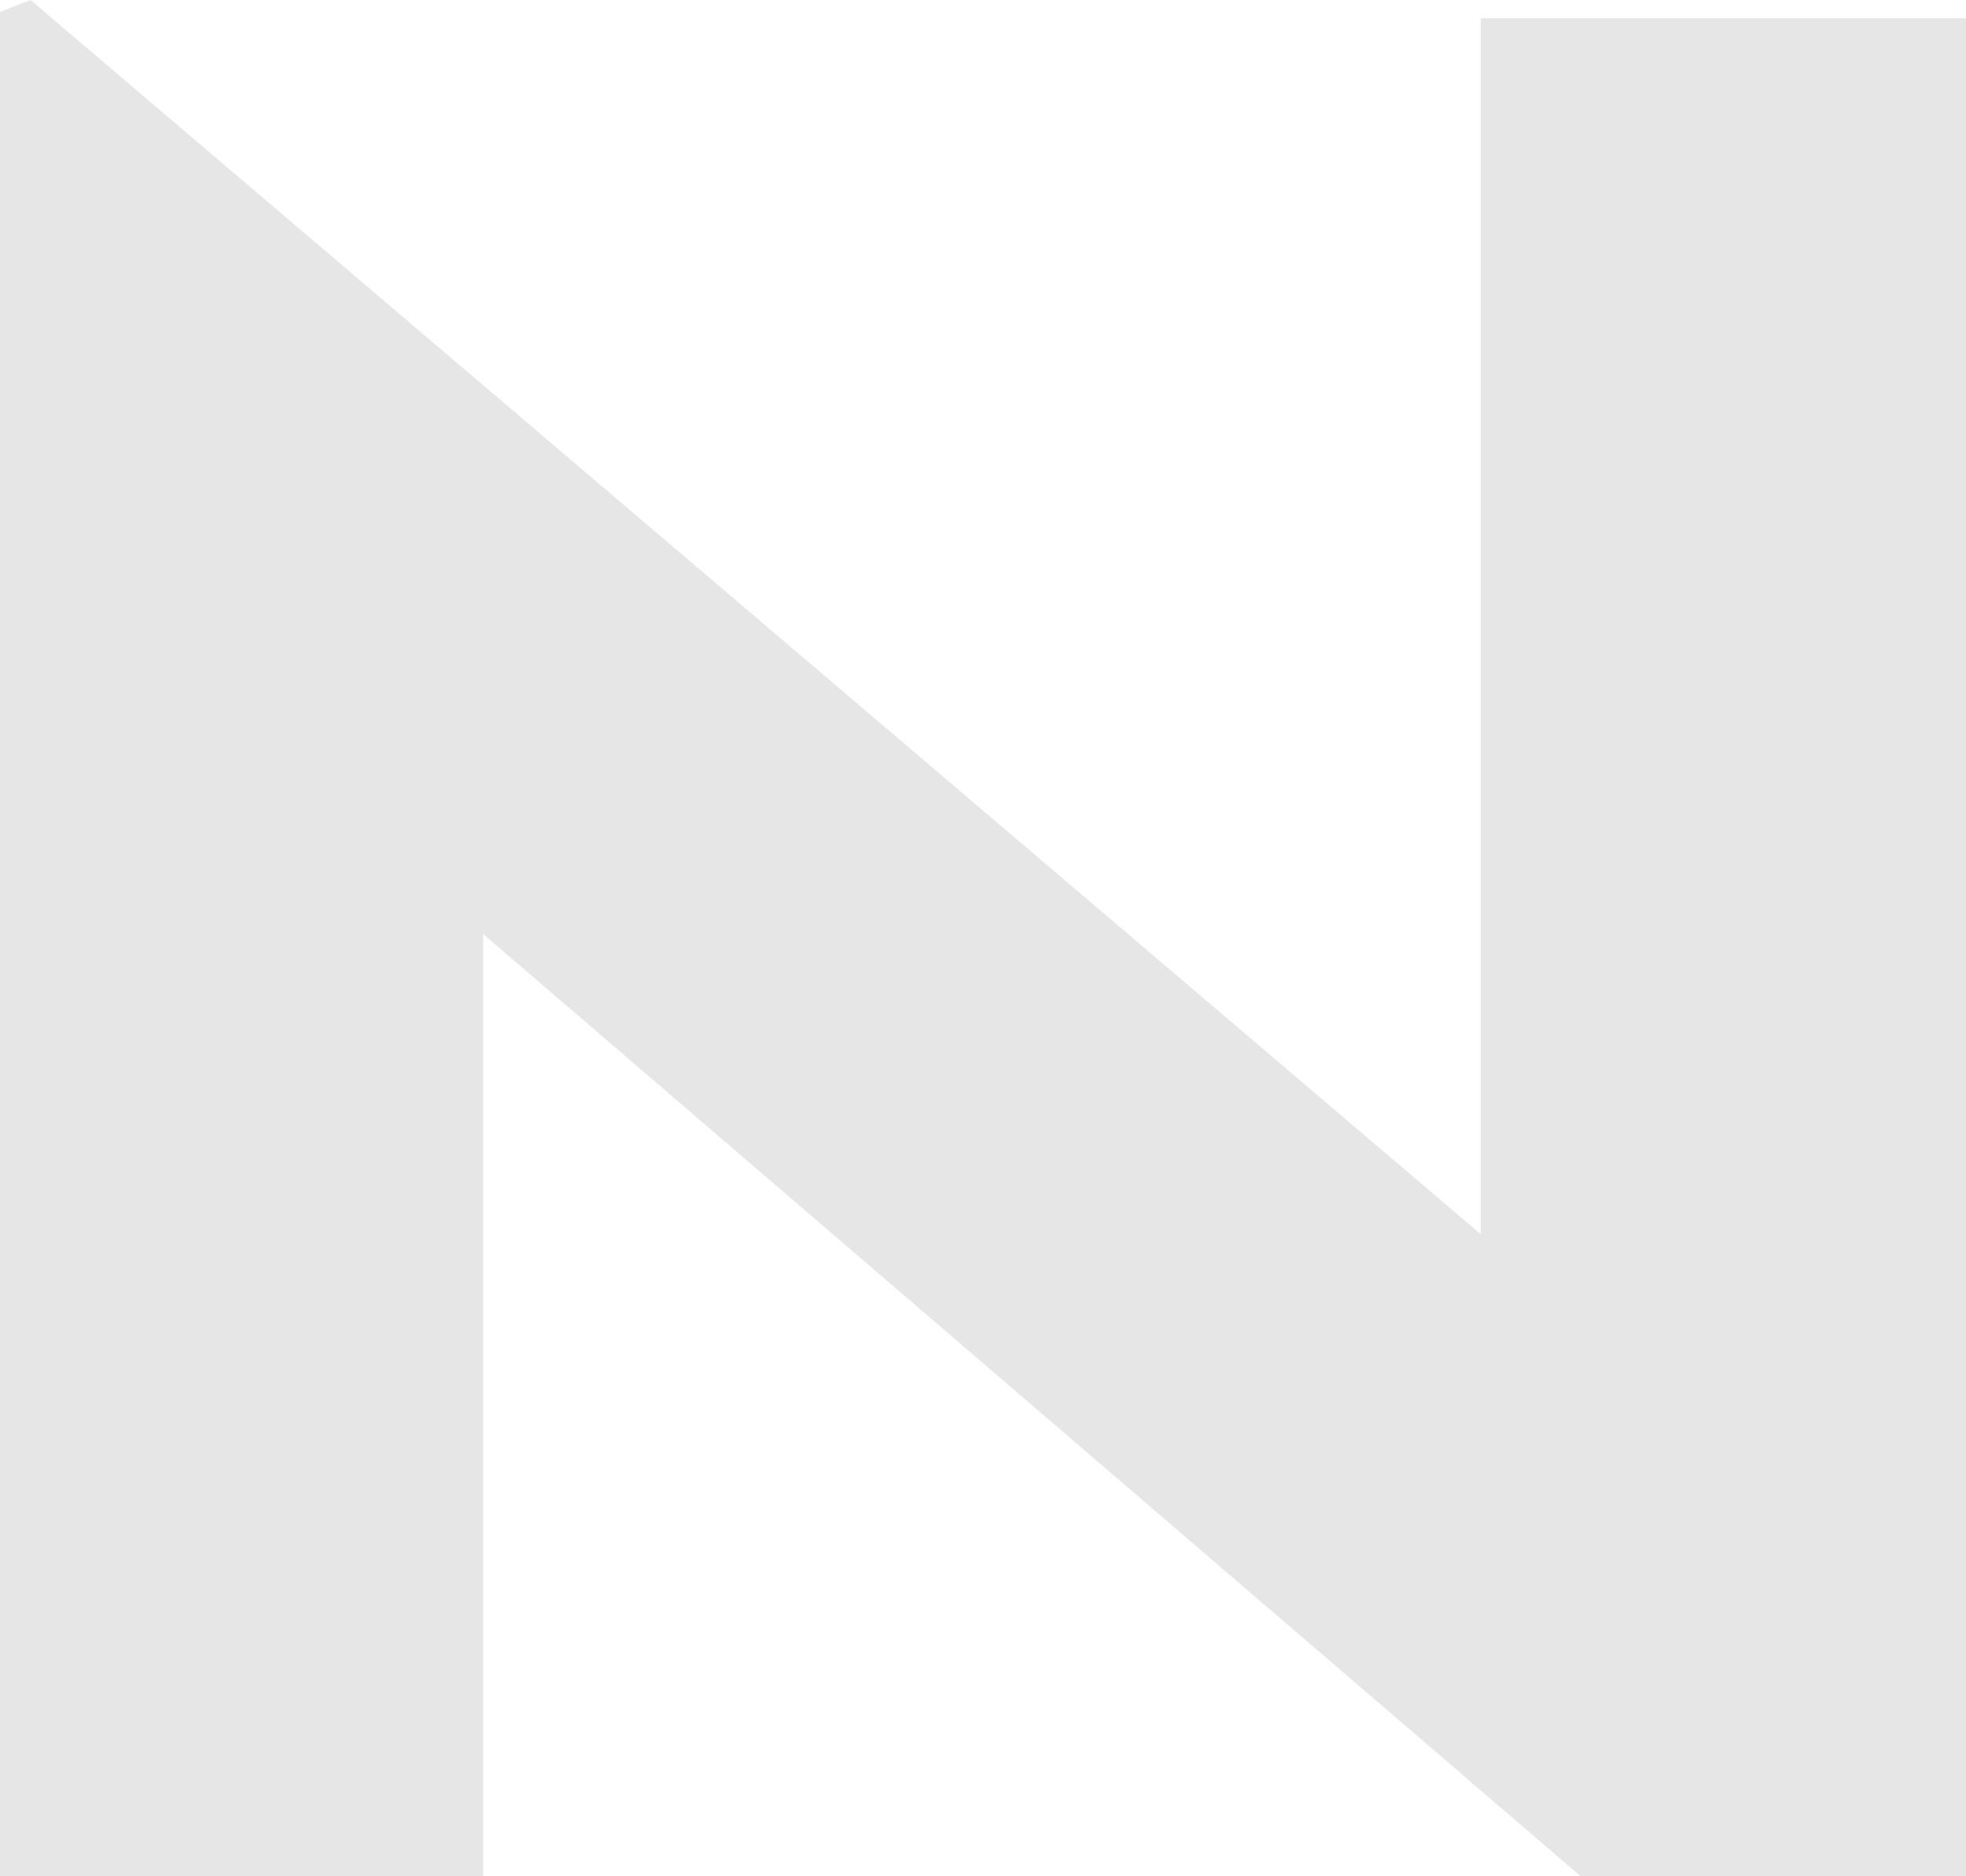
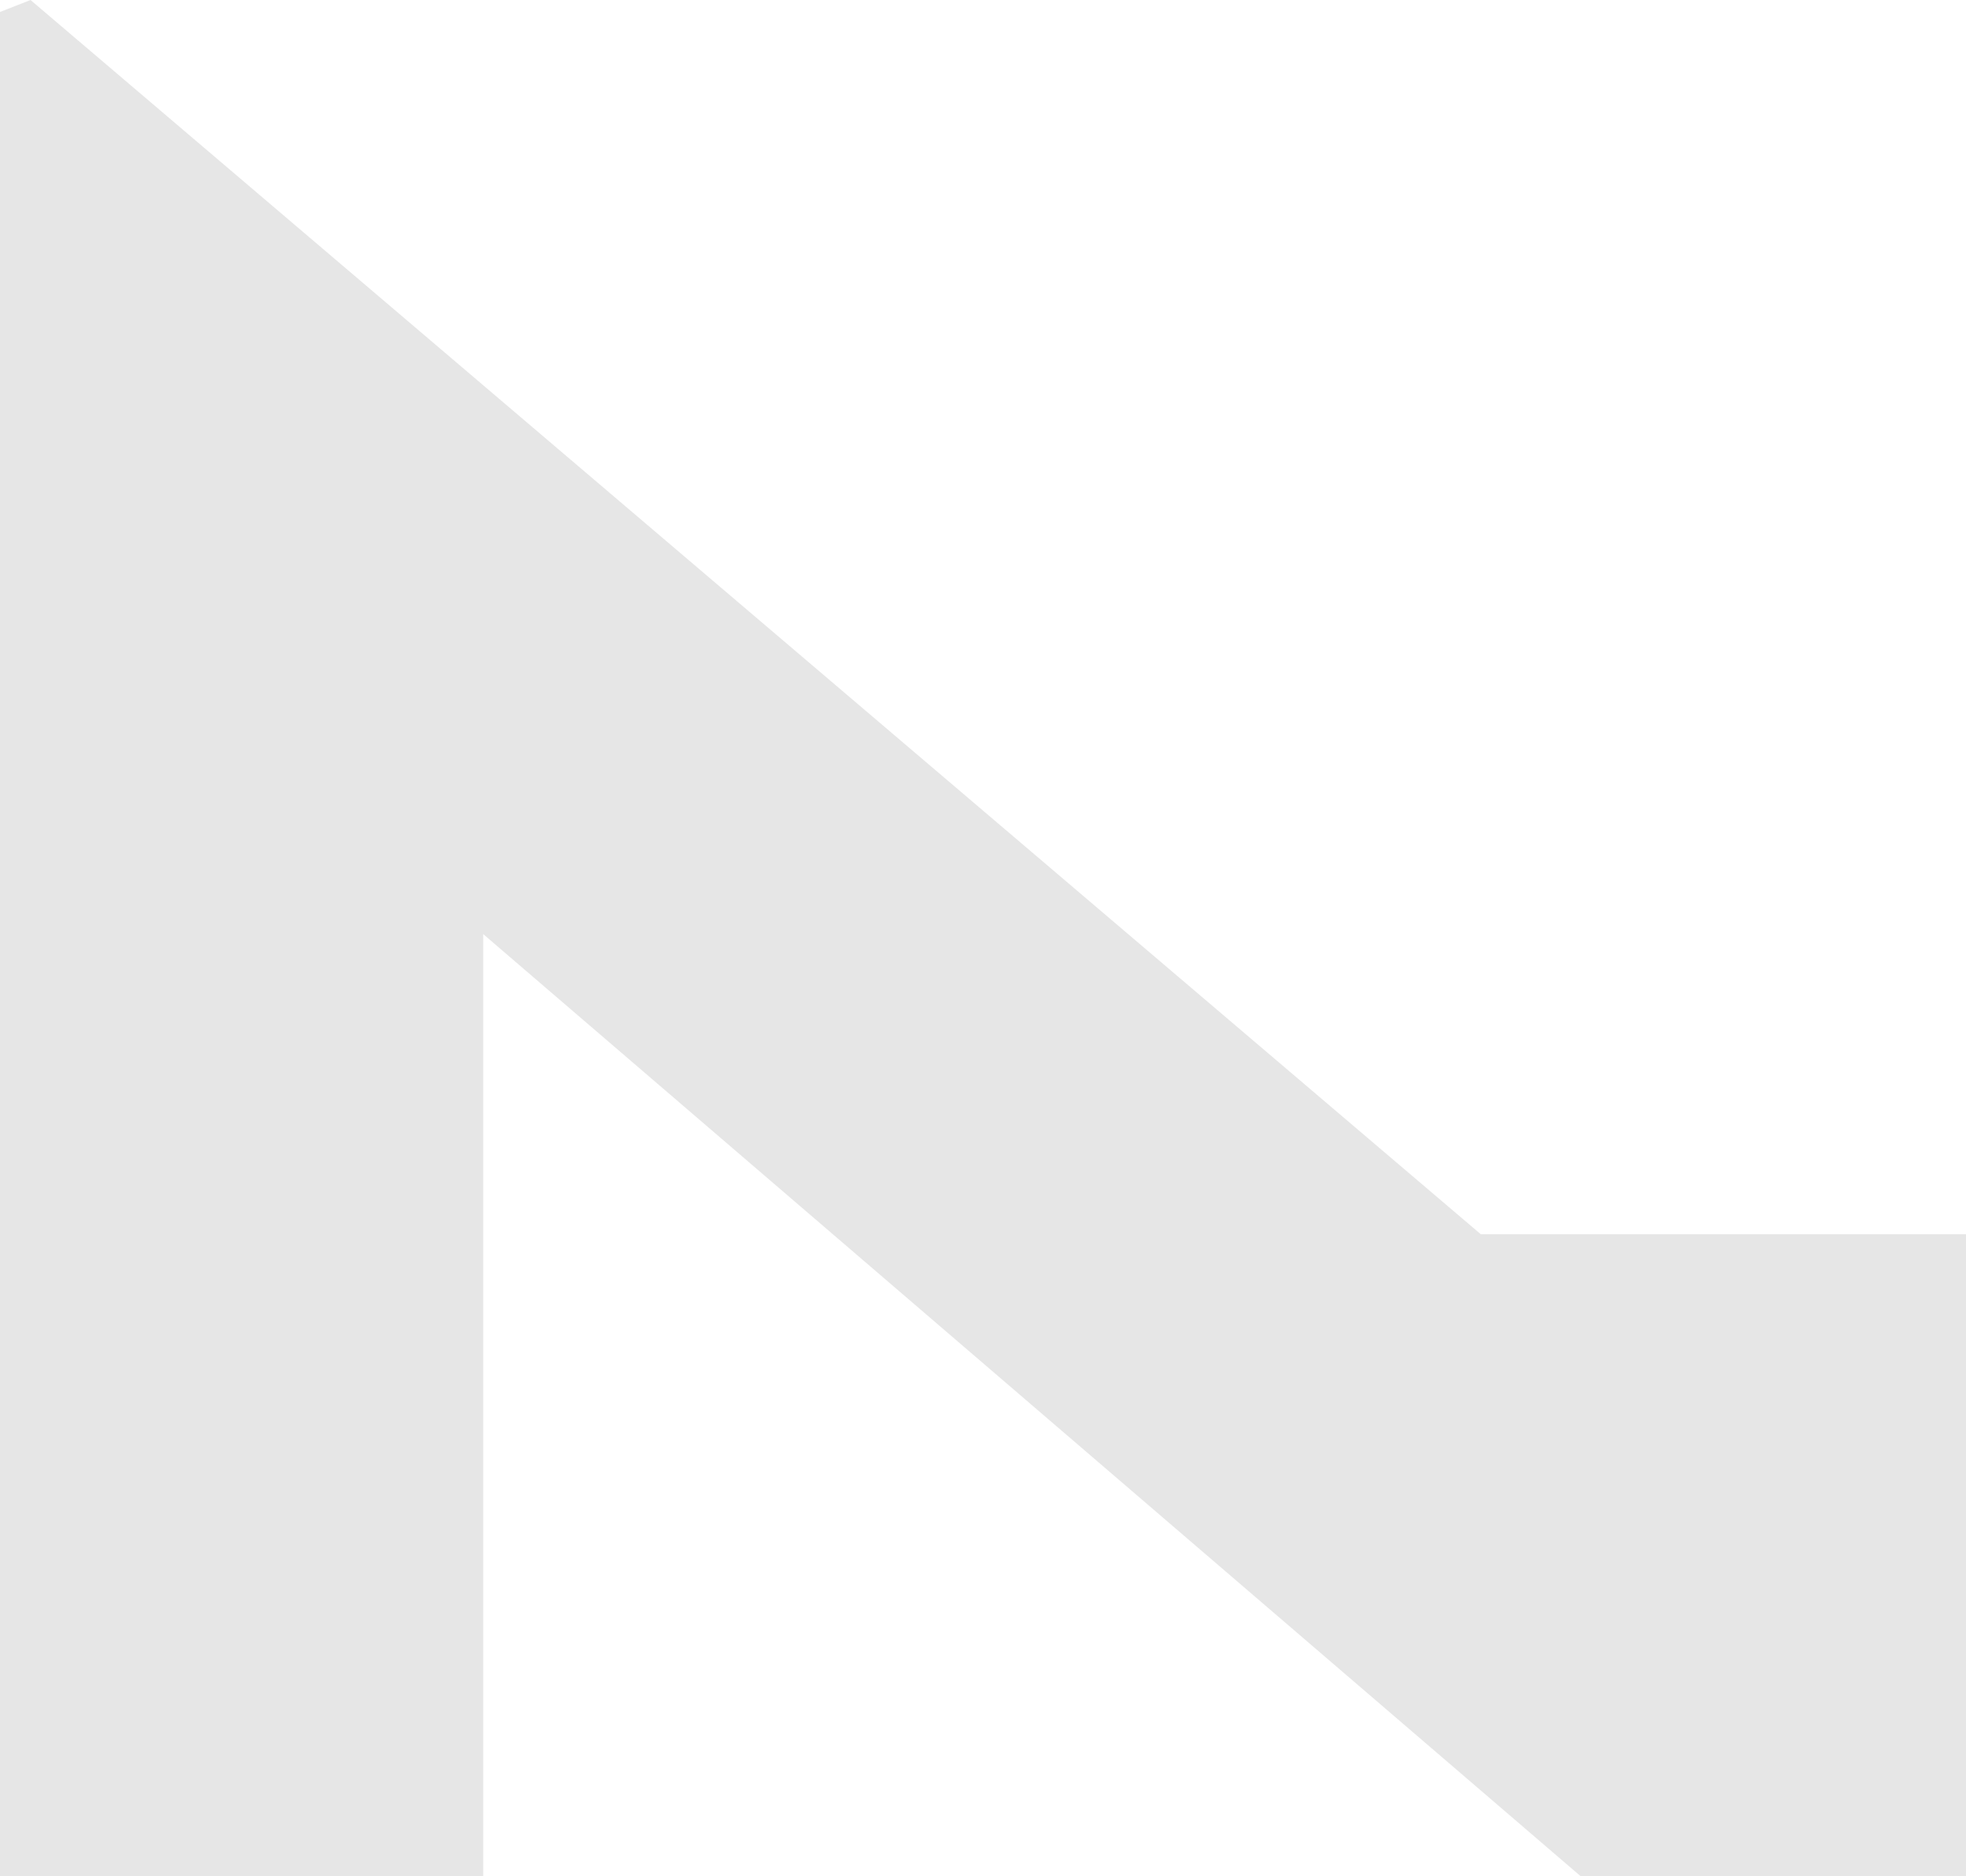
<svg xmlns="http://www.w3.org/2000/svg" width="675" height="644" viewBox="0 0 675 644" fill="none">
-   <path d="M10.479 0L508.433 423.674V6.268H675V743.34L663.211 747.453L165.912 320.645V742.361H0V4.113L10.479 0Z" fill="black" fill-opacity="0.1" />
+   <path d="M10.479 0L508.433 423.674H675V743.34L663.211 747.453L165.912 320.645V742.361H0V4.113L10.479 0Z" fill="black" fill-opacity="0.1" />
</svg>